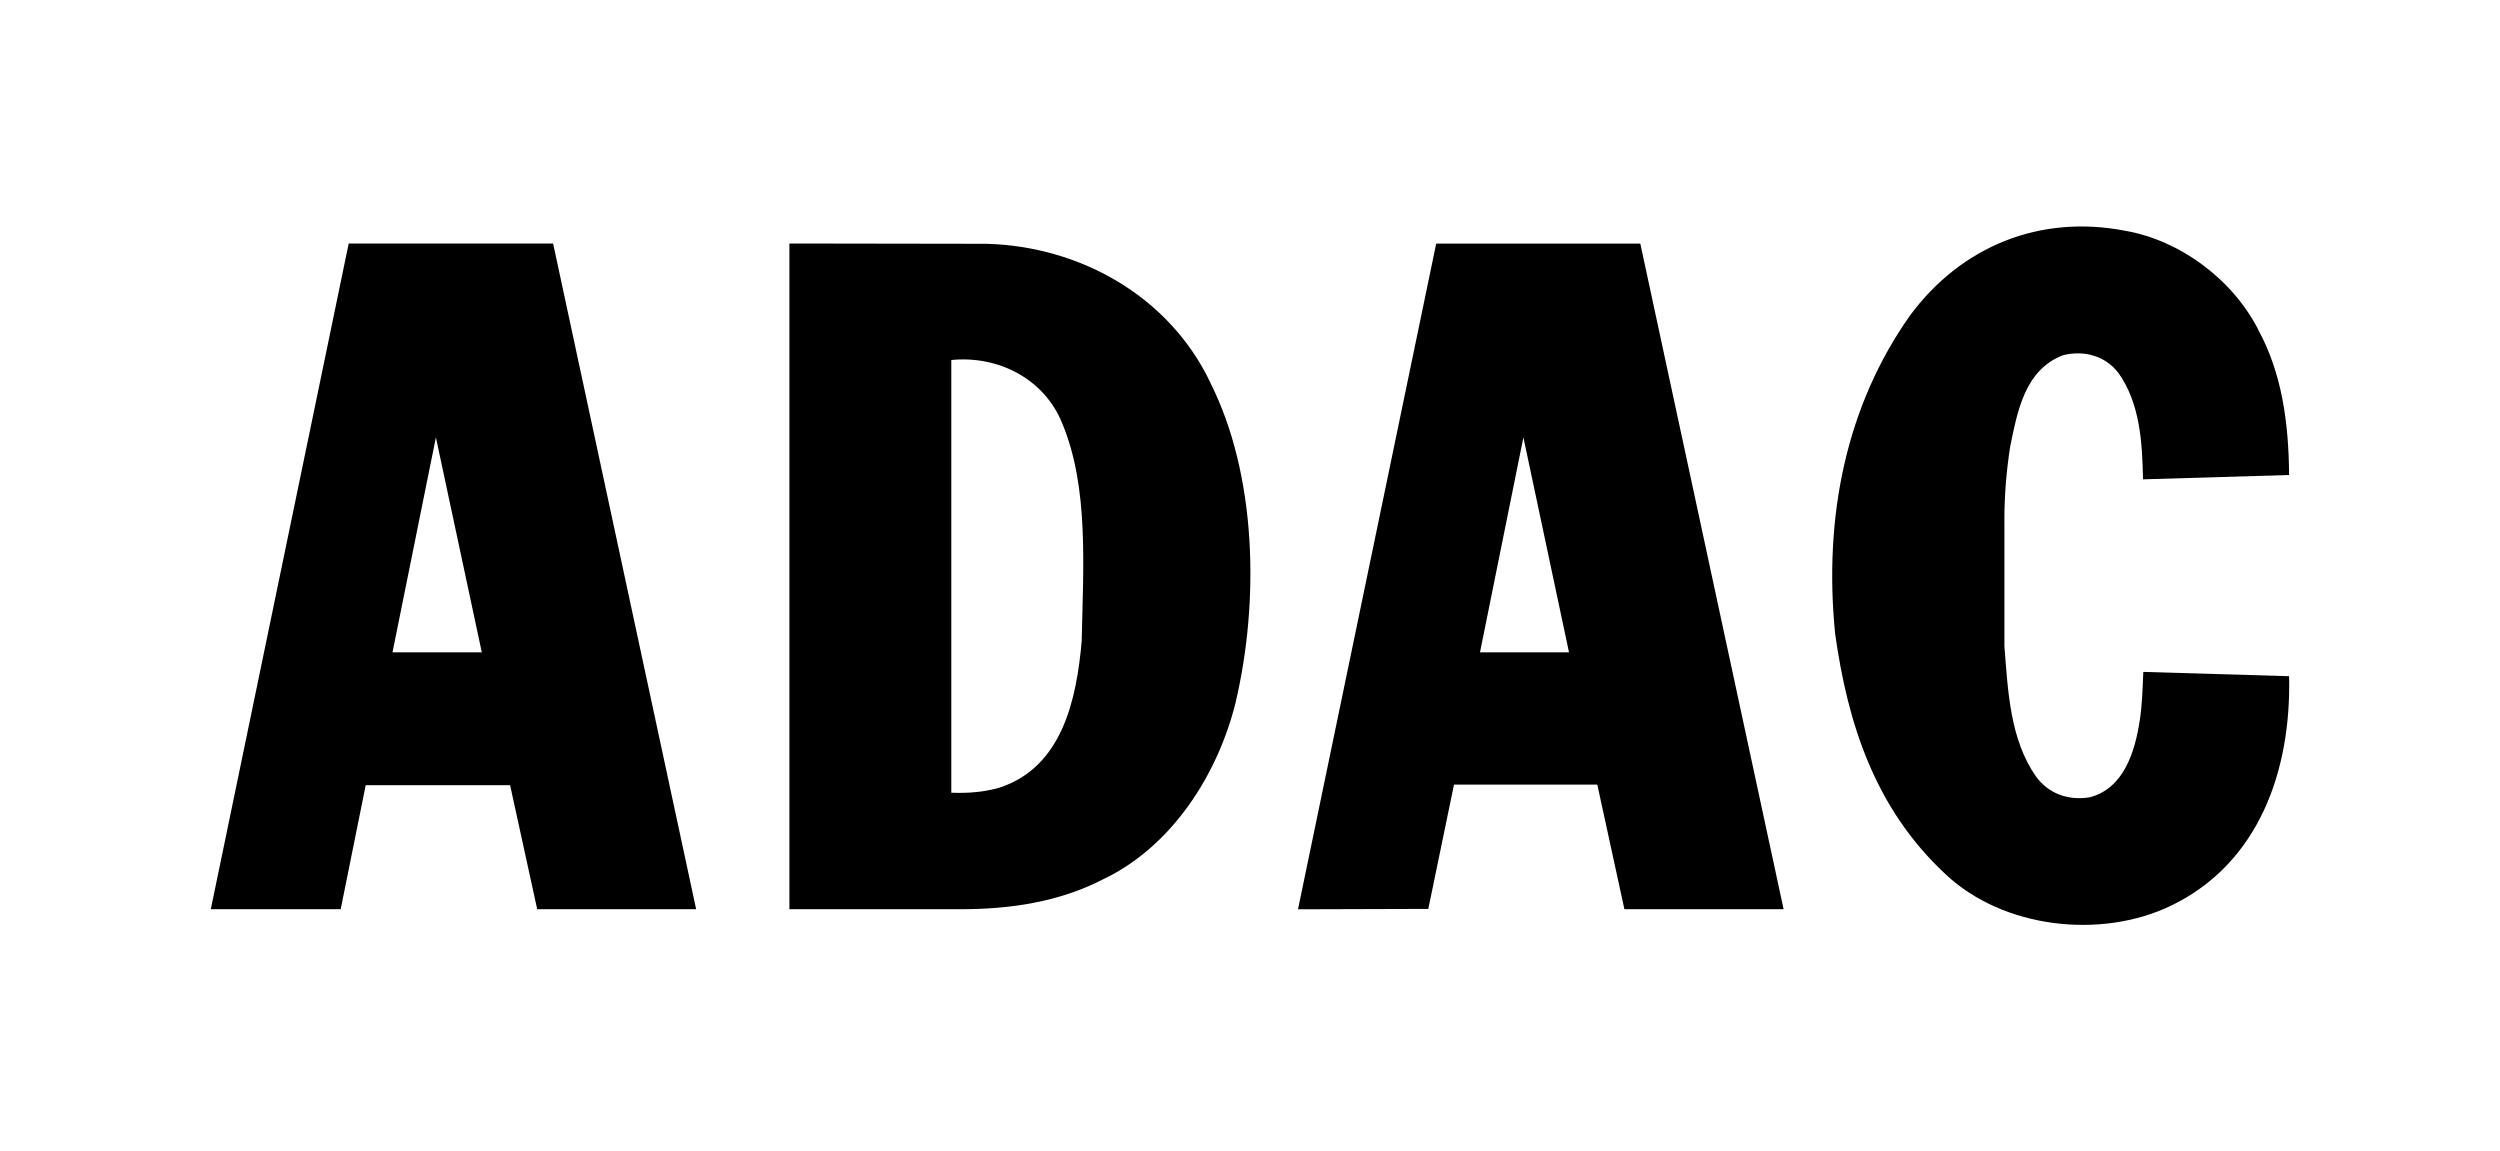
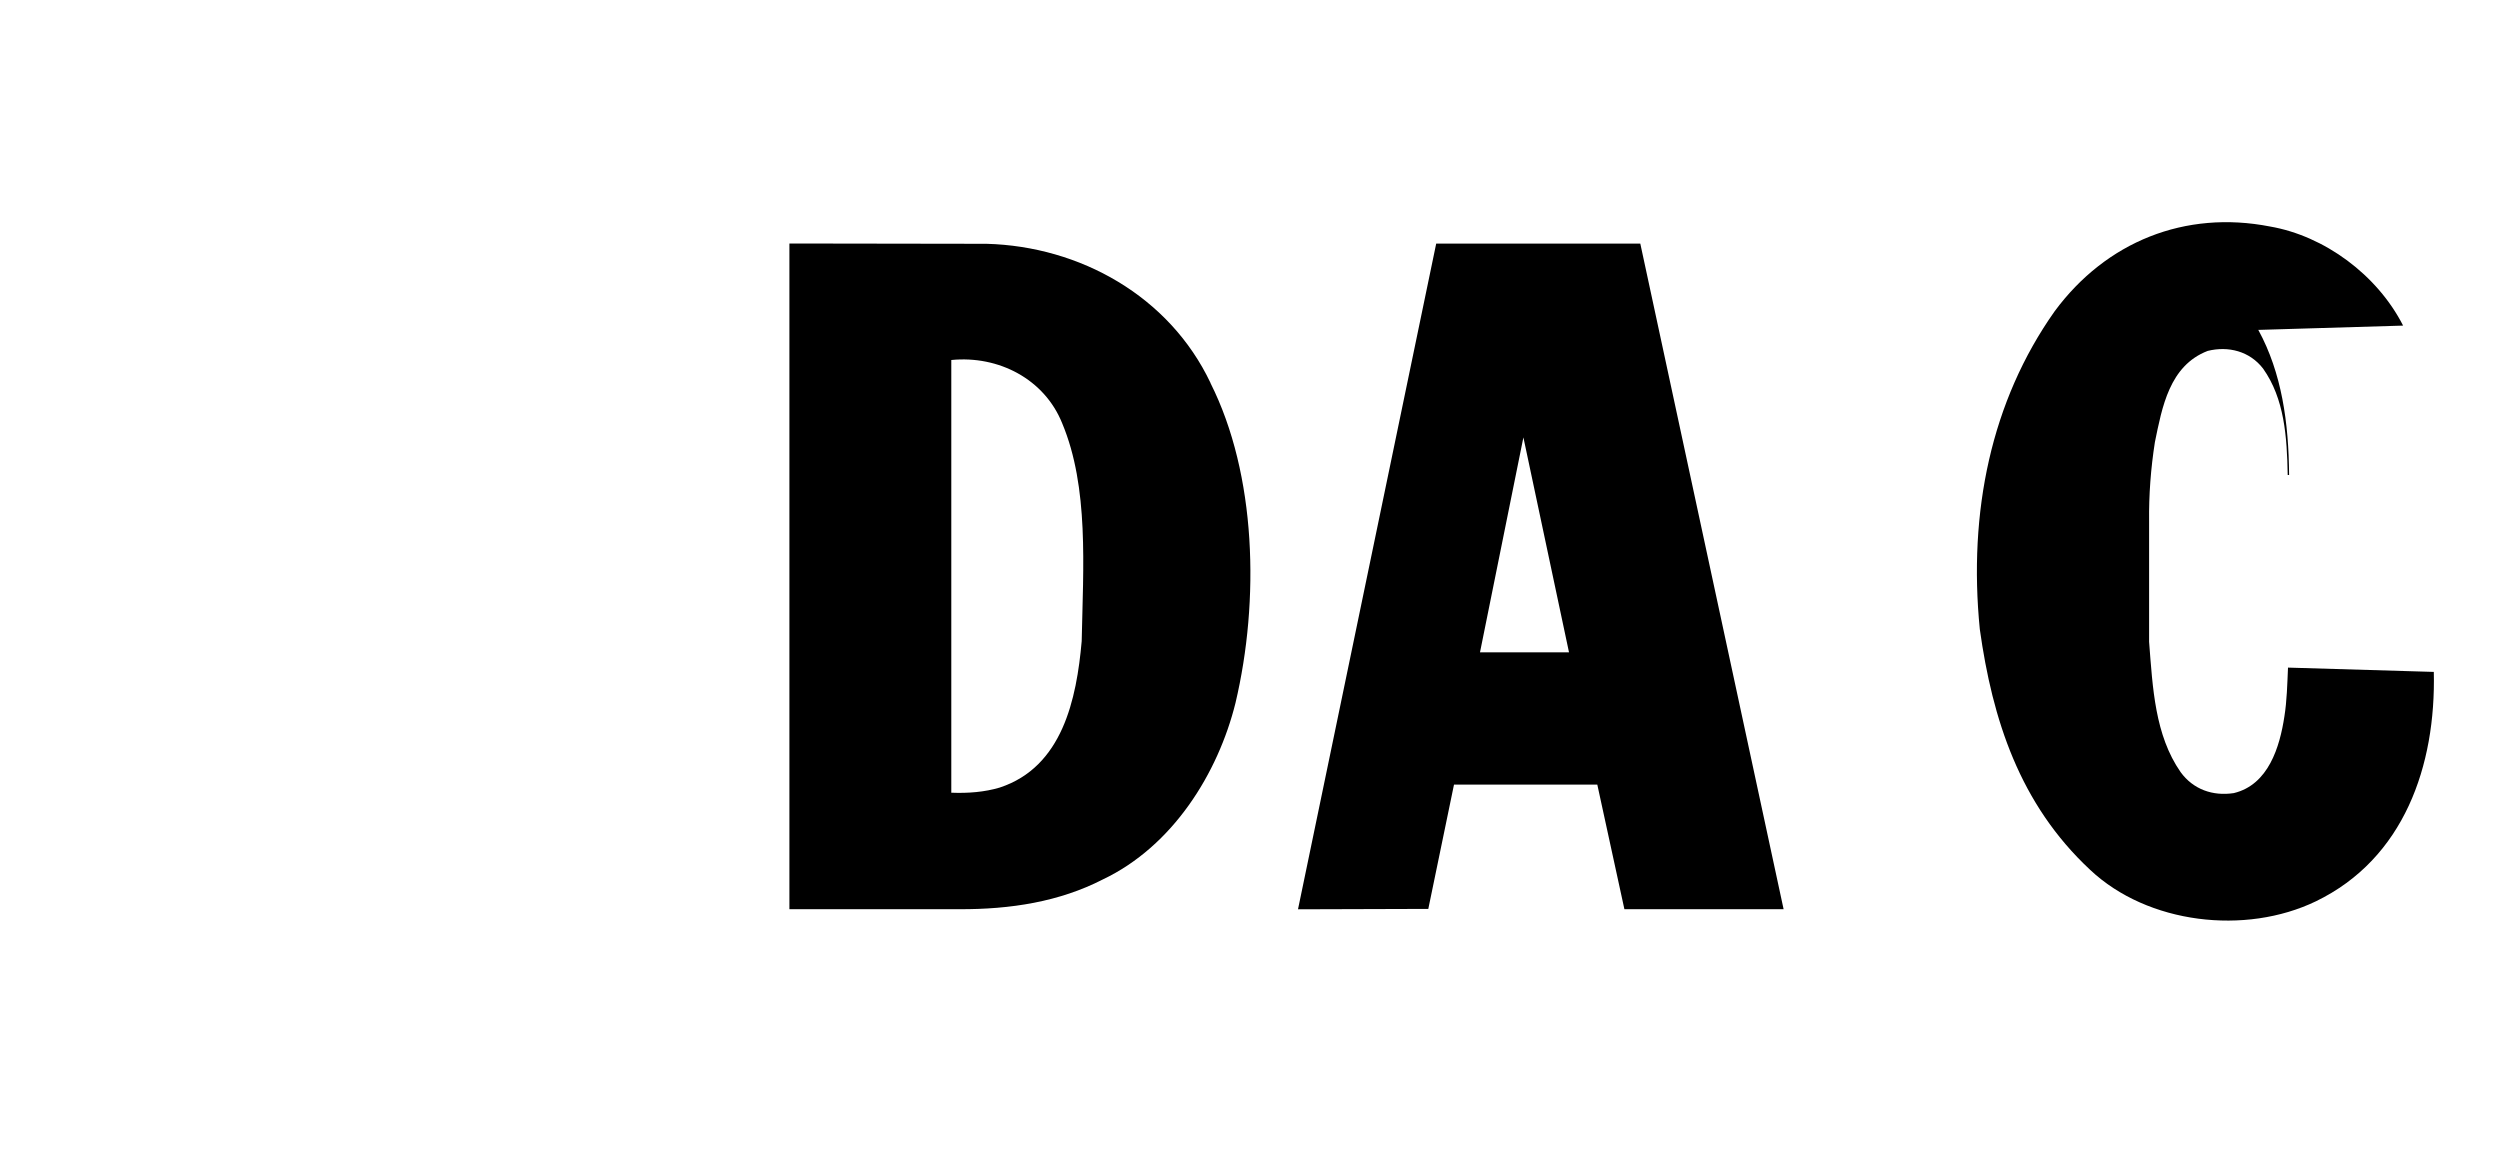
<svg xmlns="http://www.w3.org/2000/svg" id="Layer_1" width="2500" height="1151.4" version="1.1" viewBox="0 0 2500 1151.4">
  <defs>
    <style>
      .st0 {
        fill-rule: evenodd;
      }
    </style>
  </defs>
-   <path class="st0" d="M2258.3,329.9c23.5,43.1,30.4,92.6,30.8,145.1l-144.7,4.3h-1.4c-.7-38.4-3.3-76.3-24.6-106.4-13.4-17.4-34.7-22.8-55.4-17.7-38.4,14.8-45.6,56.4-52.8,91.2-4.1,26.2-6.1,52.7-5.8,79.2v120.5c3.6,46.3,5.8,93.3,31.5,130.3,12.7,17.4,32.2,24.2,53.2,21,34.7-8.3,46-46.3,50.6-76.7,2.5-15.6,2.9-32.6,3.6-48.8l145.8,4.3c2.2,93.7-29.7,186.7-117.9,229.4-70.5,34-168.2,22.8-225.8-31.5-70.6-65.8-97.7-150.5-110.3-240.6-11.6-117.2,11.2-227.9,74.9-318,51.4-69.5,130.3-101.3,215.3-84.7,54.3,9.4,107.1,48.1,133.1,99.1h-.1Z" />
+   <path class="st0" d="M2258.3,329.9c23.5,43.1,30.4,92.6,30.8,145.1h-1.4c-.7-38.4-3.3-76.3-24.6-106.4-13.4-17.4-34.7-22.8-55.4-17.7-38.4,14.8-45.6,56.4-52.8,91.2-4.1,26.2-6.1,52.7-5.8,79.2v120.5c3.6,46.3,5.8,93.3,31.5,130.3,12.7,17.4,32.2,24.2,53.2,21,34.7-8.3,46-46.3,50.6-76.7,2.5-15.6,2.9-32.6,3.6-48.8l145.8,4.3c2.2,93.7-29.7,186.7-117.9,229.4-70.5,34-168.2,22.8-225.8-31.5-70.6-65.8-97.7-150.5-110.3-240.6-11.6-117.2,11.2-227.9,74.9-318,51.4-69.5,130.3-101.3,215.3-84.7,54.3,9.4,107.1,48.1,133.1,99.1h-.1Z" />
  <path class="st0" d="M1210.6,383.1c-41.3-87.2-131-136.8-224-139.3h0c0,0-197.2-.3-197.2-.3v665.7h169.3c52.1.3,101-7.6,144-29.7,70.2-33.3,115.4-106.4,132.8-176.6,24.2-102.4,21-228.3-25-319.8ZM1081.7,641.1c-5.1,57.9-19.2,125.9-82.1,146.5-14.8,4.4-31.3,5.8-48.3,5.1v-432.7c47.4-4.7,93.2,19.2,110.9,63.3h0c26.8,64,21,143.6,19.5,217.8Z" />
-   <path class="st0" d="M553.1,243.5h-204.4l-137.9,665.7h129.9l25-124h144.4l27.1,124h158.8v-.7l-142.9-665ZM392.5,652.3l43.4-214.9,45.9,214.9h-89.3Z" />
  <g>
-     <polygon points="1783.6 909.2 1783.6 909.3 1783.6 909.2 1783.6 909.2" />
    <path d="M1436.2,243.6l-138.2,665.7,130.3-.4,25.7-124.3h143.3l27.1,124.6h159.2l-143.3-665.6h-204.1ZM1480,652.3l43.4-214.9,45.6,214.9h-89Z" />
  </g>
</svg>